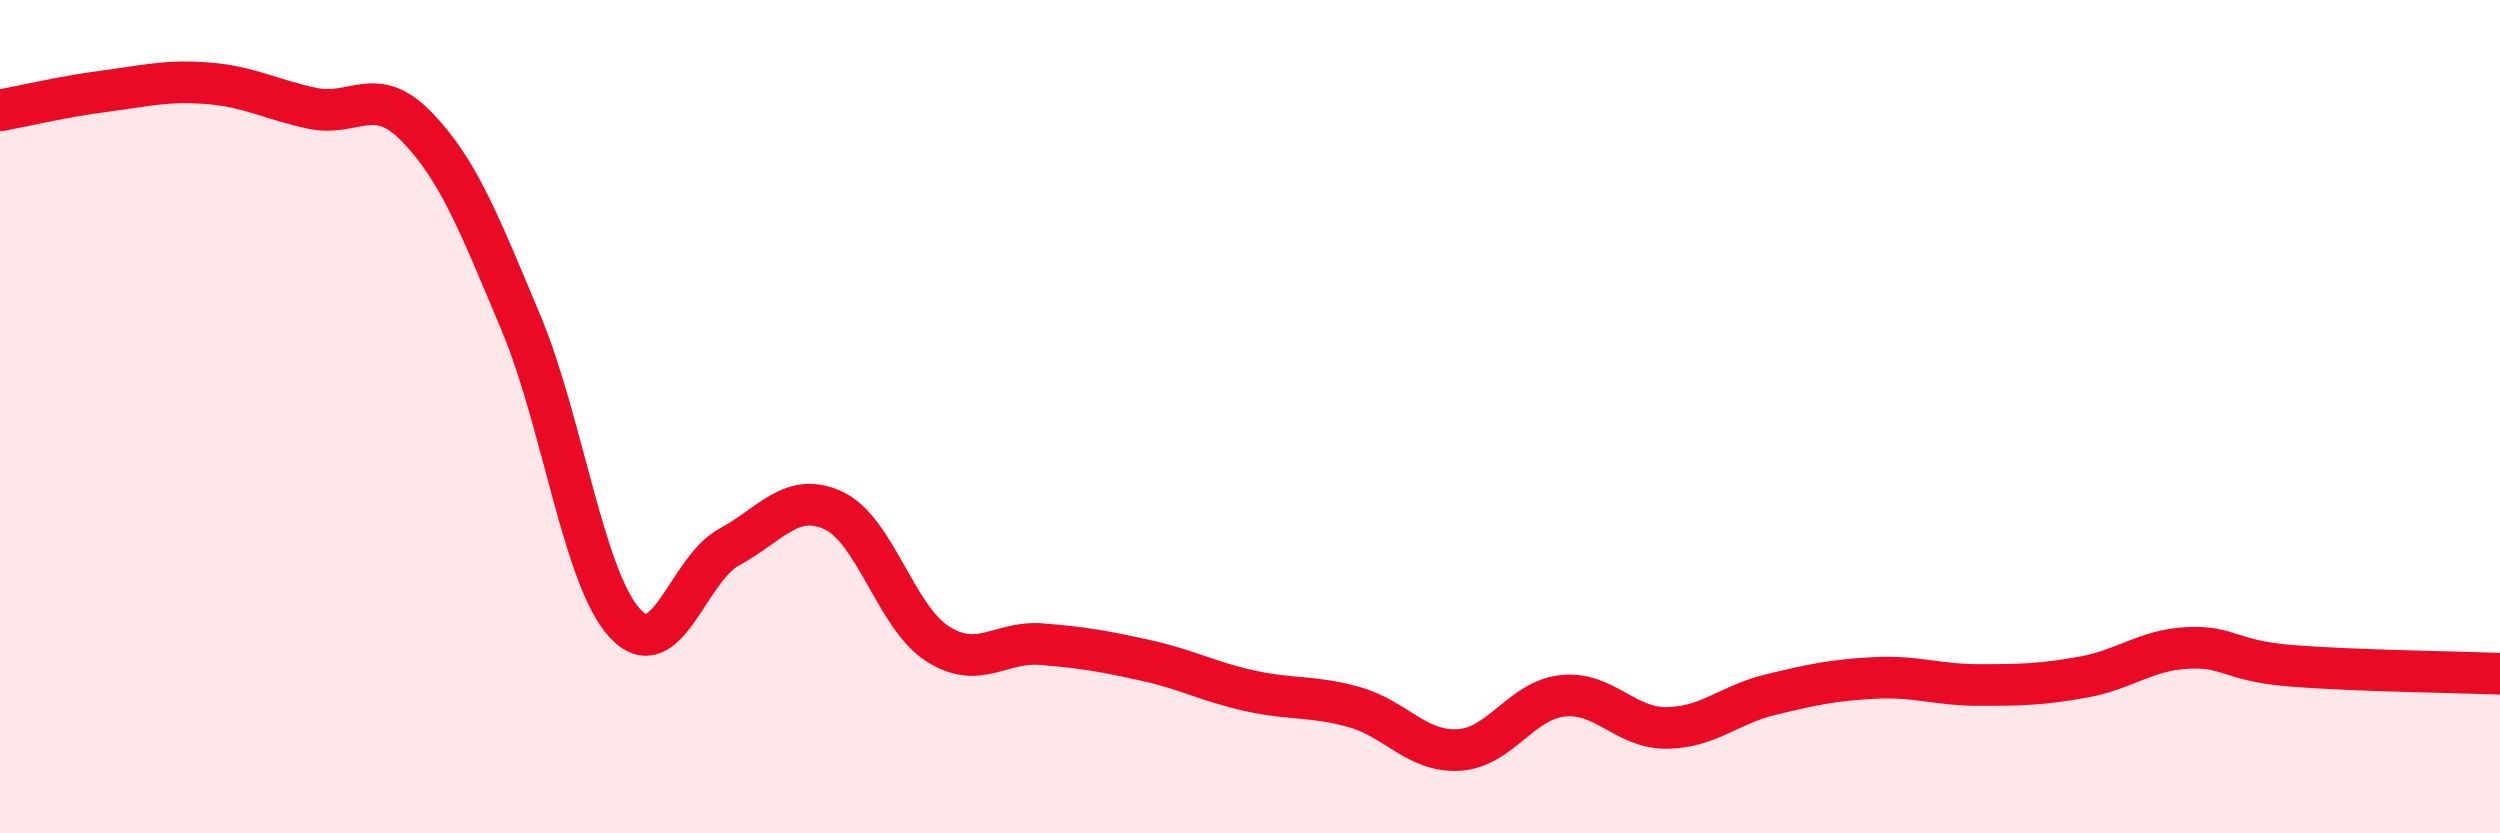
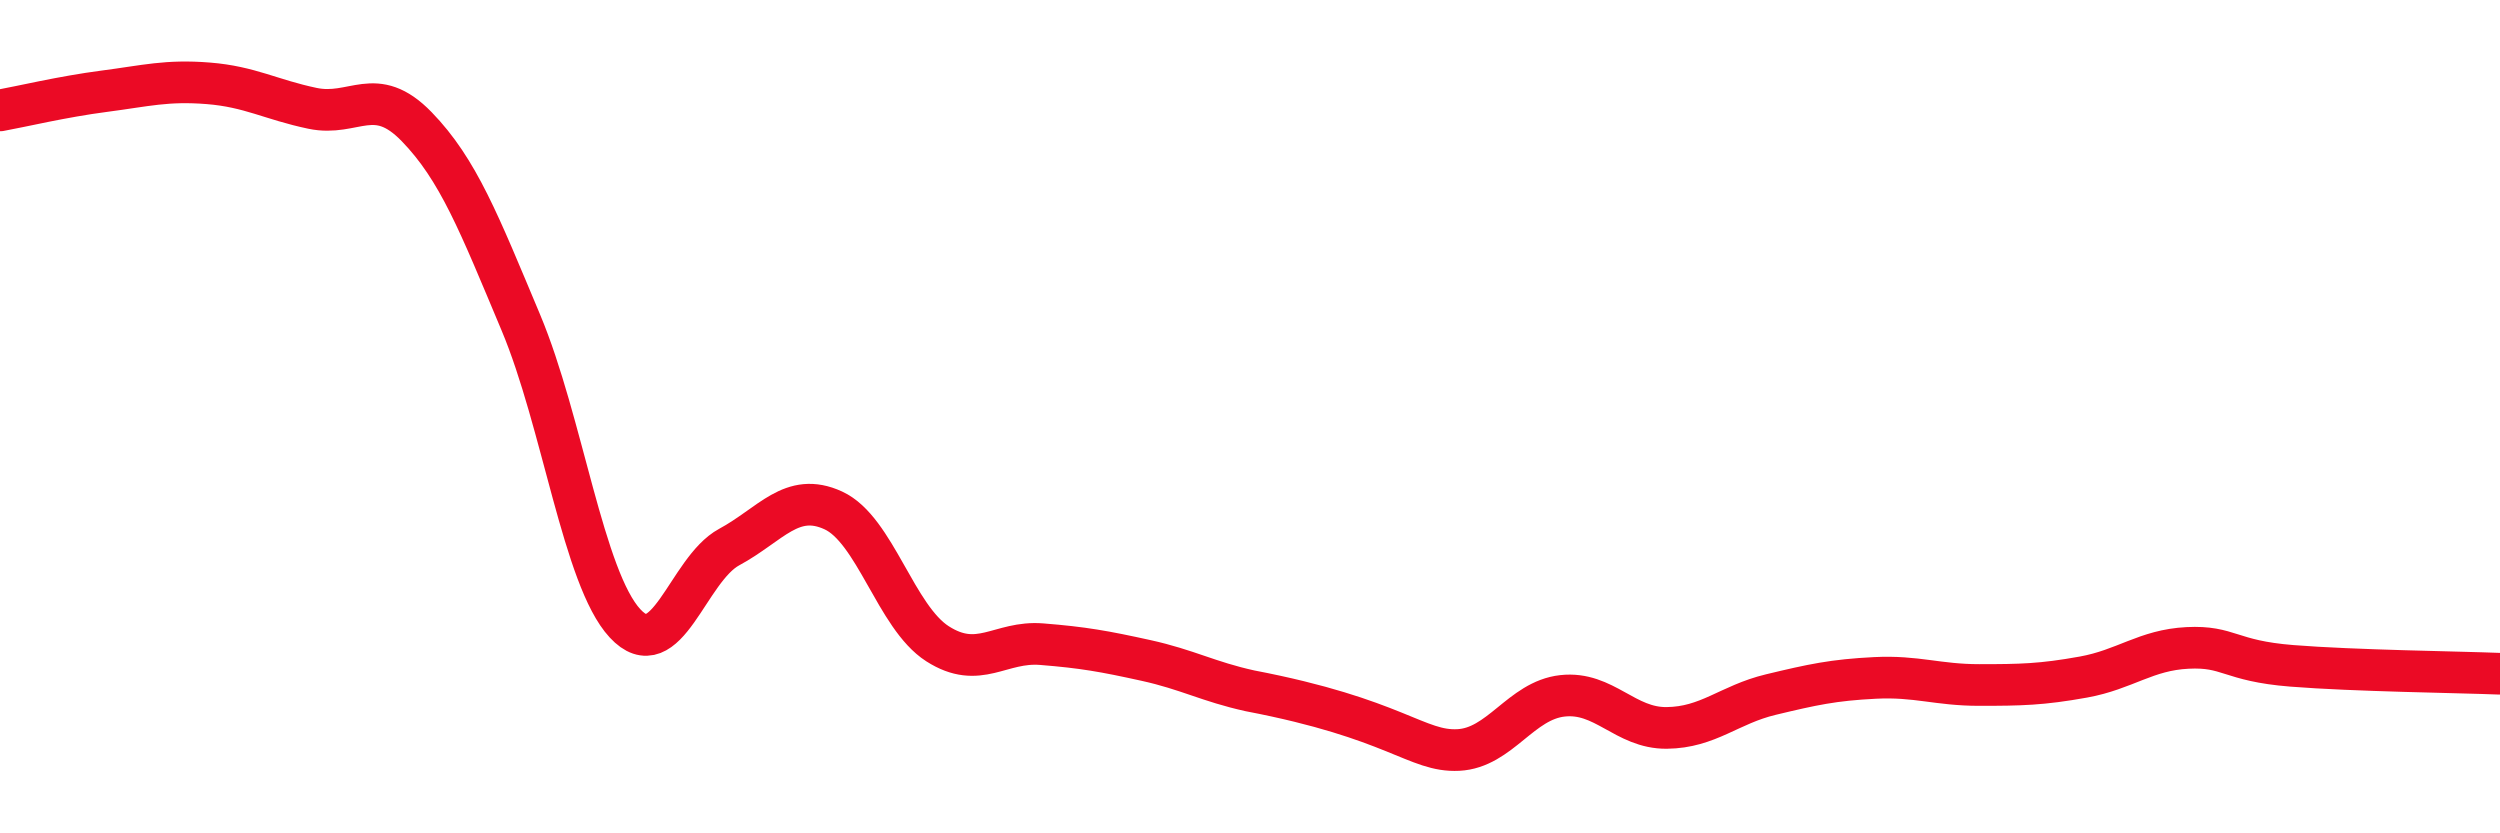
<svg xmlns="http://www.w3.org/2000/svg" width="60" height="20" viewBox="0 0 60 20">
-   <path d="M 0,2.65 C 0.5,2.56 1.5,2.32 2.5,2.19 C 3.5,2.06 4,1.92 5,2 C 6,2.08 6.5,2.39 7.5,2.6 C 8.5,2.81 9,2.01 10,3.04 C 11,4.07 11.5,5.36 12.5,7.74 C 13.5,10.12 14,13.88 15,14.96 C 16,16.04 16.5,13.67 17.5,13.13 C 18.5,12.59 19,11.79 20,12.25 C 21,12.71 21.5,14.81 22.5,15.45 C 23.5,16.09 24,15.38 25,15.46 C 26,15.54 26.5,15.63 27.5,15.85 C 28.5,16.07 29,16.36 30,16.58 C 31,16.8 31.5,16.69 32.5,16.97 C 33.5,17.25 34,18.05 35,18 C 36,17.95 36.5,16.81 37.5,16.7 C 38.5,16.59 39,17.48 40,17.47 C 41,17.46 41.5,16.91 42.5,16.67 C 43.5,16.43 44,16.32 45,16.27 C 46,16.22 46.5,16.44 47.5,16.44 C 48.5,16.44 49,16.43 50,16.25 C 51,16.07 51.5,15.6 52.5,15.55 C 53.5,15.5 53.5,15.86 55,15.98 C 56.5,16.1 59,16.13 60,16.17L60 20L0 20Z" fill="#EB0A25" opacity="0.1" stroke-linecap="round" stroke-linejoin="round" />
-   <path d="M 0,2.65 C 0.5,2.56 1.5,2.32 2.5,2.19 C 3.5,2.06 4,1.92 5,2 C 6,2.08 6.5,2.39 7.5,2.6 C 8.5,2.81 9,2.01 10,3.04 C 11,4.07 11.5,5.36 12.5,7.74 C 13.5,10.12 14,13.88 15,14.96 C 16,16.04 16.5,13.67 17.5,13.13 C 18.5,12.59 19,11.79 20,12.25 C 21,12.71 21.5,14.81 22.5,15.45 C 23.5,16.09 24,15.38 25,15.46 C 26,15.54 26.5,15.63 27.5,15.85 C 28.5,16.07 29,16.36 30,16.58 C 31,16.8 31.5,16.69 32.5,16.97 C 33.5,17.25 34,18.05 35,18 C 36,17.95 36.5,16.81 37.5,16.7 C 38.5,16.59 39,17.48 40,17.47 C 41,17.46 41.5,16.91 42.5,16.67 C 43.5,16.43 44,16.32 45,16.27 C 46,16.22 46.5,16.44 47.5,16.44 C 48.5,16.44 49,16.43 50,16.25 C 51,16.07 51.5,15.6 52.5,15.55 C 53.5,15.5 53.5,15.86 55,15.98 C 56.5,16.1 59,16.13 60,16.17" stroke="#EB0A25" stroke-width="1" fill="none" stroke-linecap="round" stroke-linejoin="round" />
+   <path d="M 0,2.65 C 0.5,2.56 1.5,2.32 2.5,2.19 C 3.5,2.06 4,1.92 5,2 C 6,2.08 6.5,2.39 7.5,2.6 C 8.5,2.81 9,2.01 10,3.04 C 11,4.07 11.5,5.36 12.5,7.74 C 13.5,10.12 14,13.88 15,14.96 C 16,16.04 16.5,13.67 17.5,13.13 C 18.5,12.59 19,11.79 20,12.25 C 21,12.71 21.5,14.81 22.5,15.45 C 23.5,16.09 24,15.38 25,15.46 C 26,15.54 26.5,15.63 27.5,15.85 C 28.5,16.07 29,16.36 30,16.58 C 33.5,17.25 34,18.05 35,18 C 36,17.95 36.5,16.81 37.5,16.7 C 38.5,16.59 39,17.48 40,17.47 C 41,17.46 41.5,16.91 42.5,16.67 C 43.5,16.43 44,16.32 45,16.27 C 46,16.22 46.5,16.44 47.5,16.44 C 48.5,16.44 49,16.43 50,16.25 C 51,16.07 51.5,15.6 52.5,15.55 C 53.5,15.5 53.5,15.86 55,15.98 C 56.5,16.1 59,16.13 60,16.17" stroke="#EB0A25" stroke-width="1" fill="none" stroke-linecap="round" stroke-linejoin="round" />
</svg>